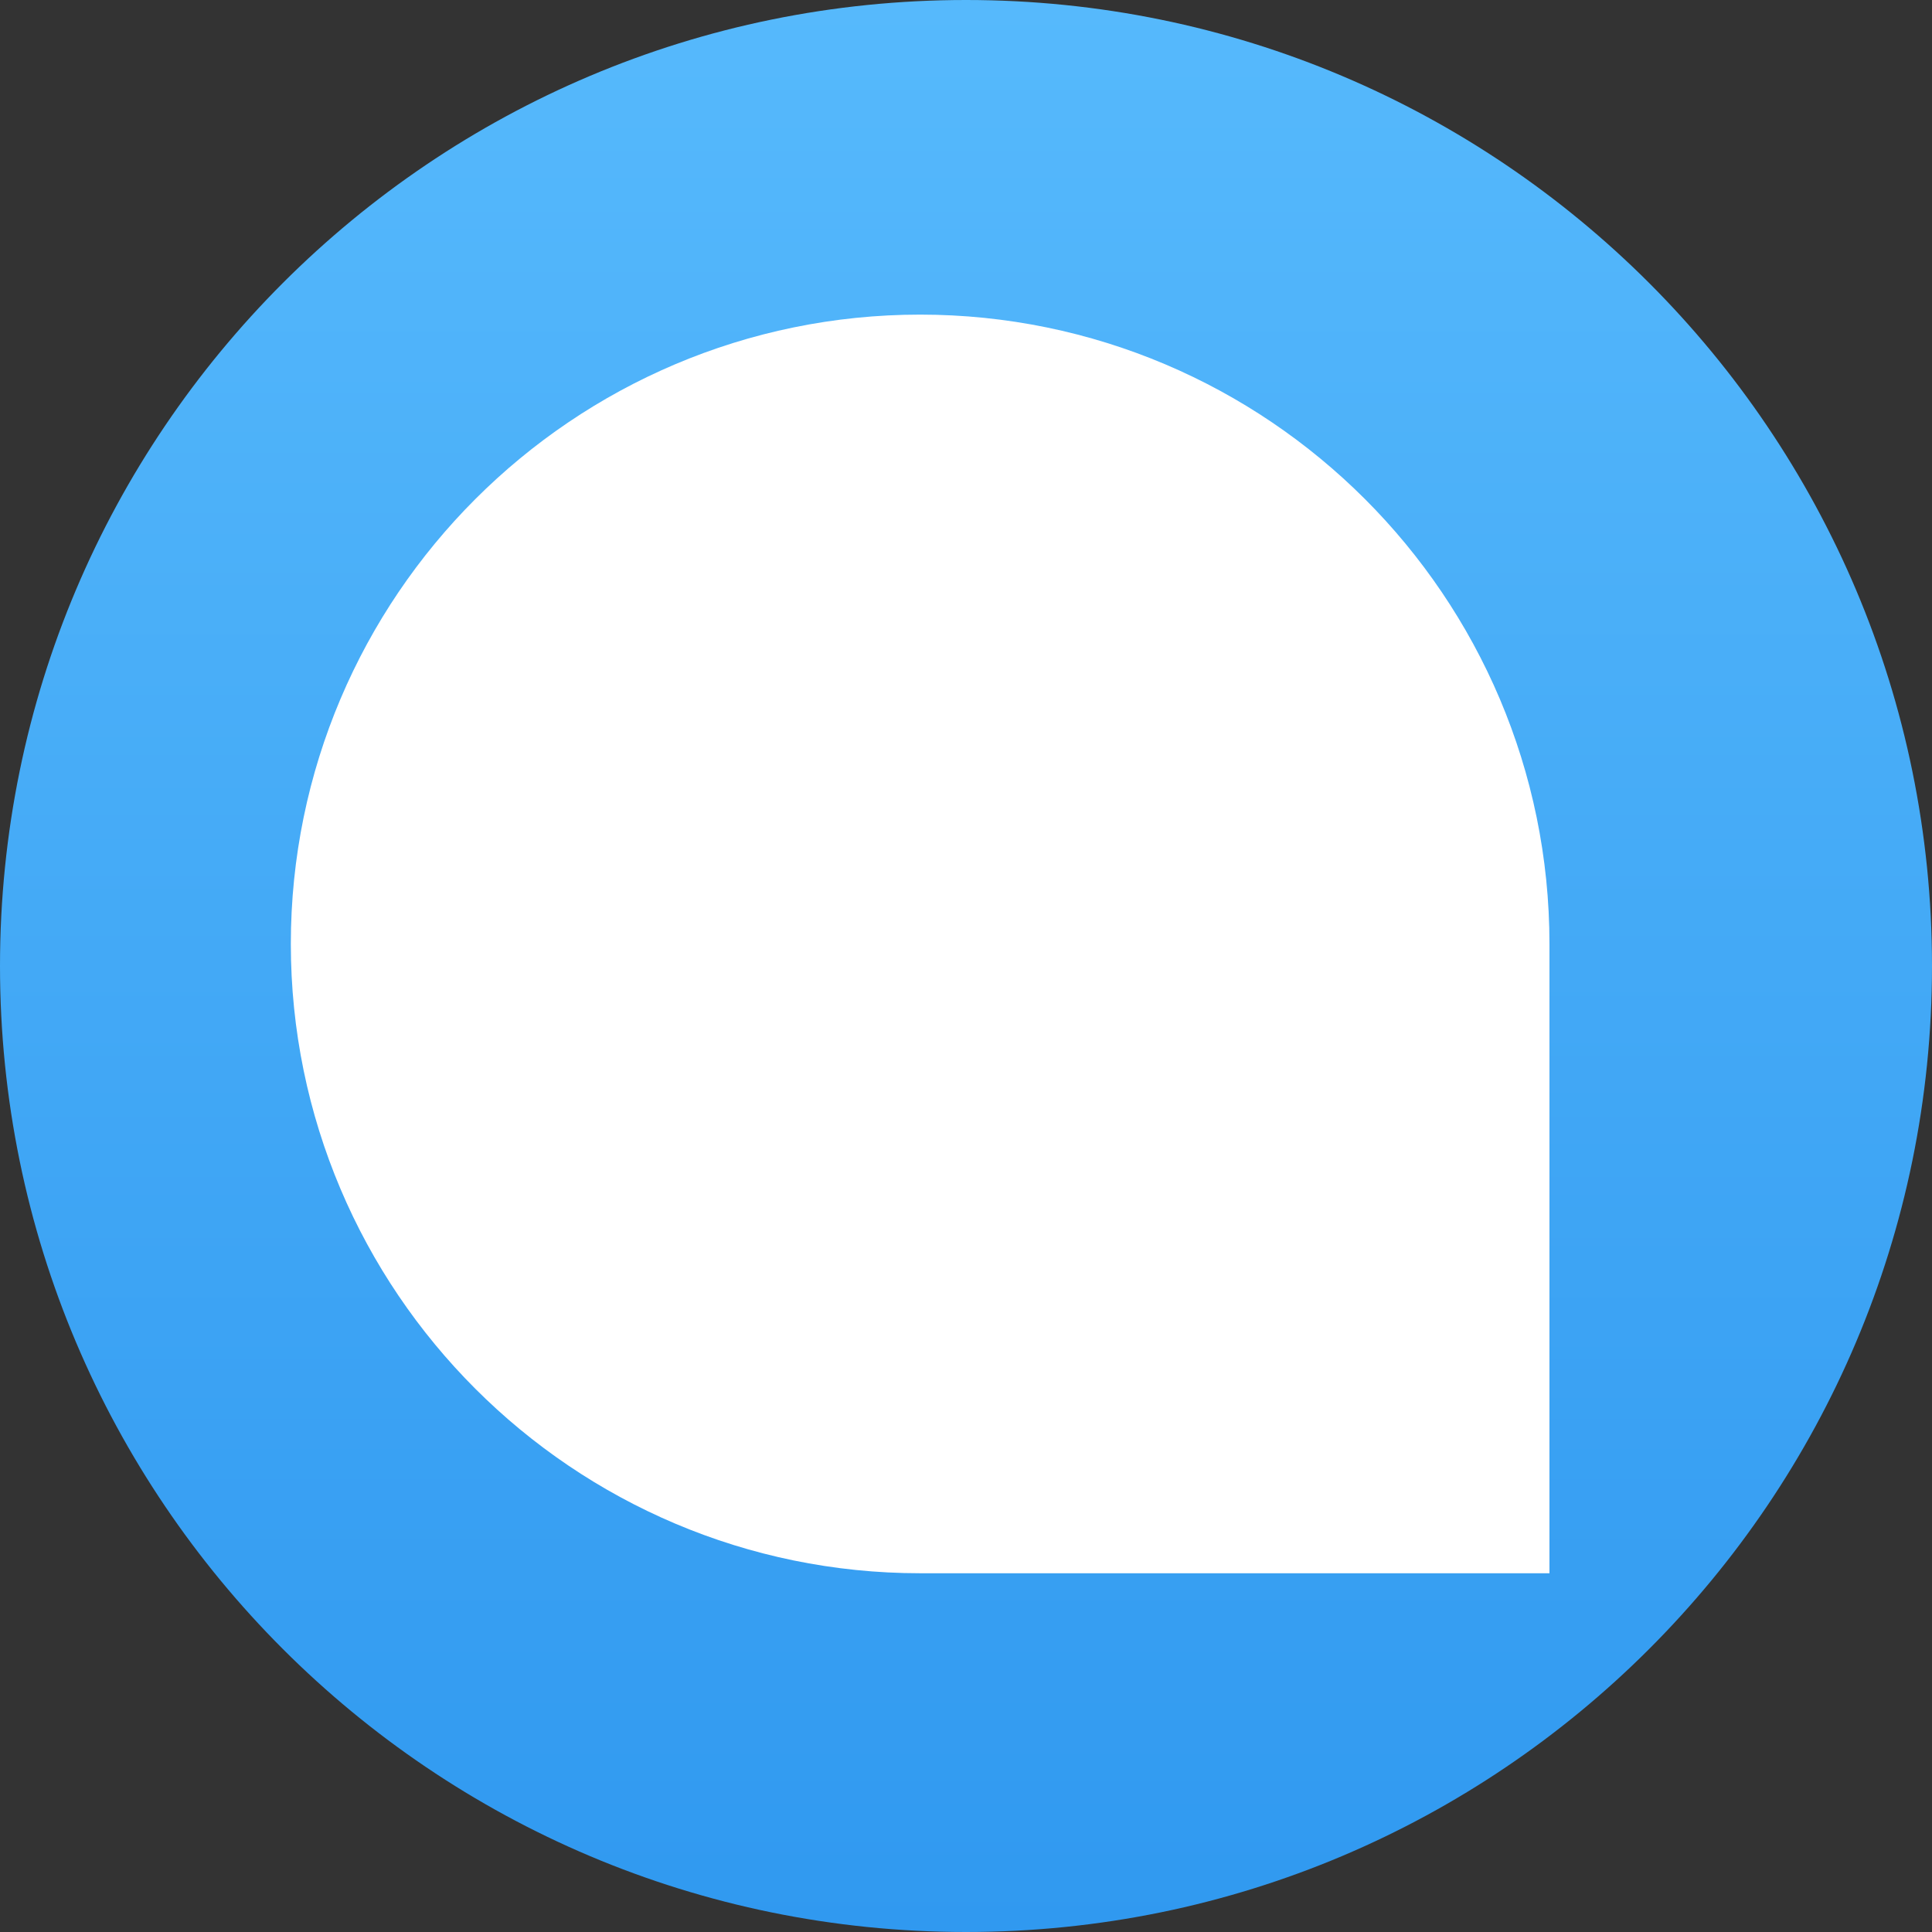
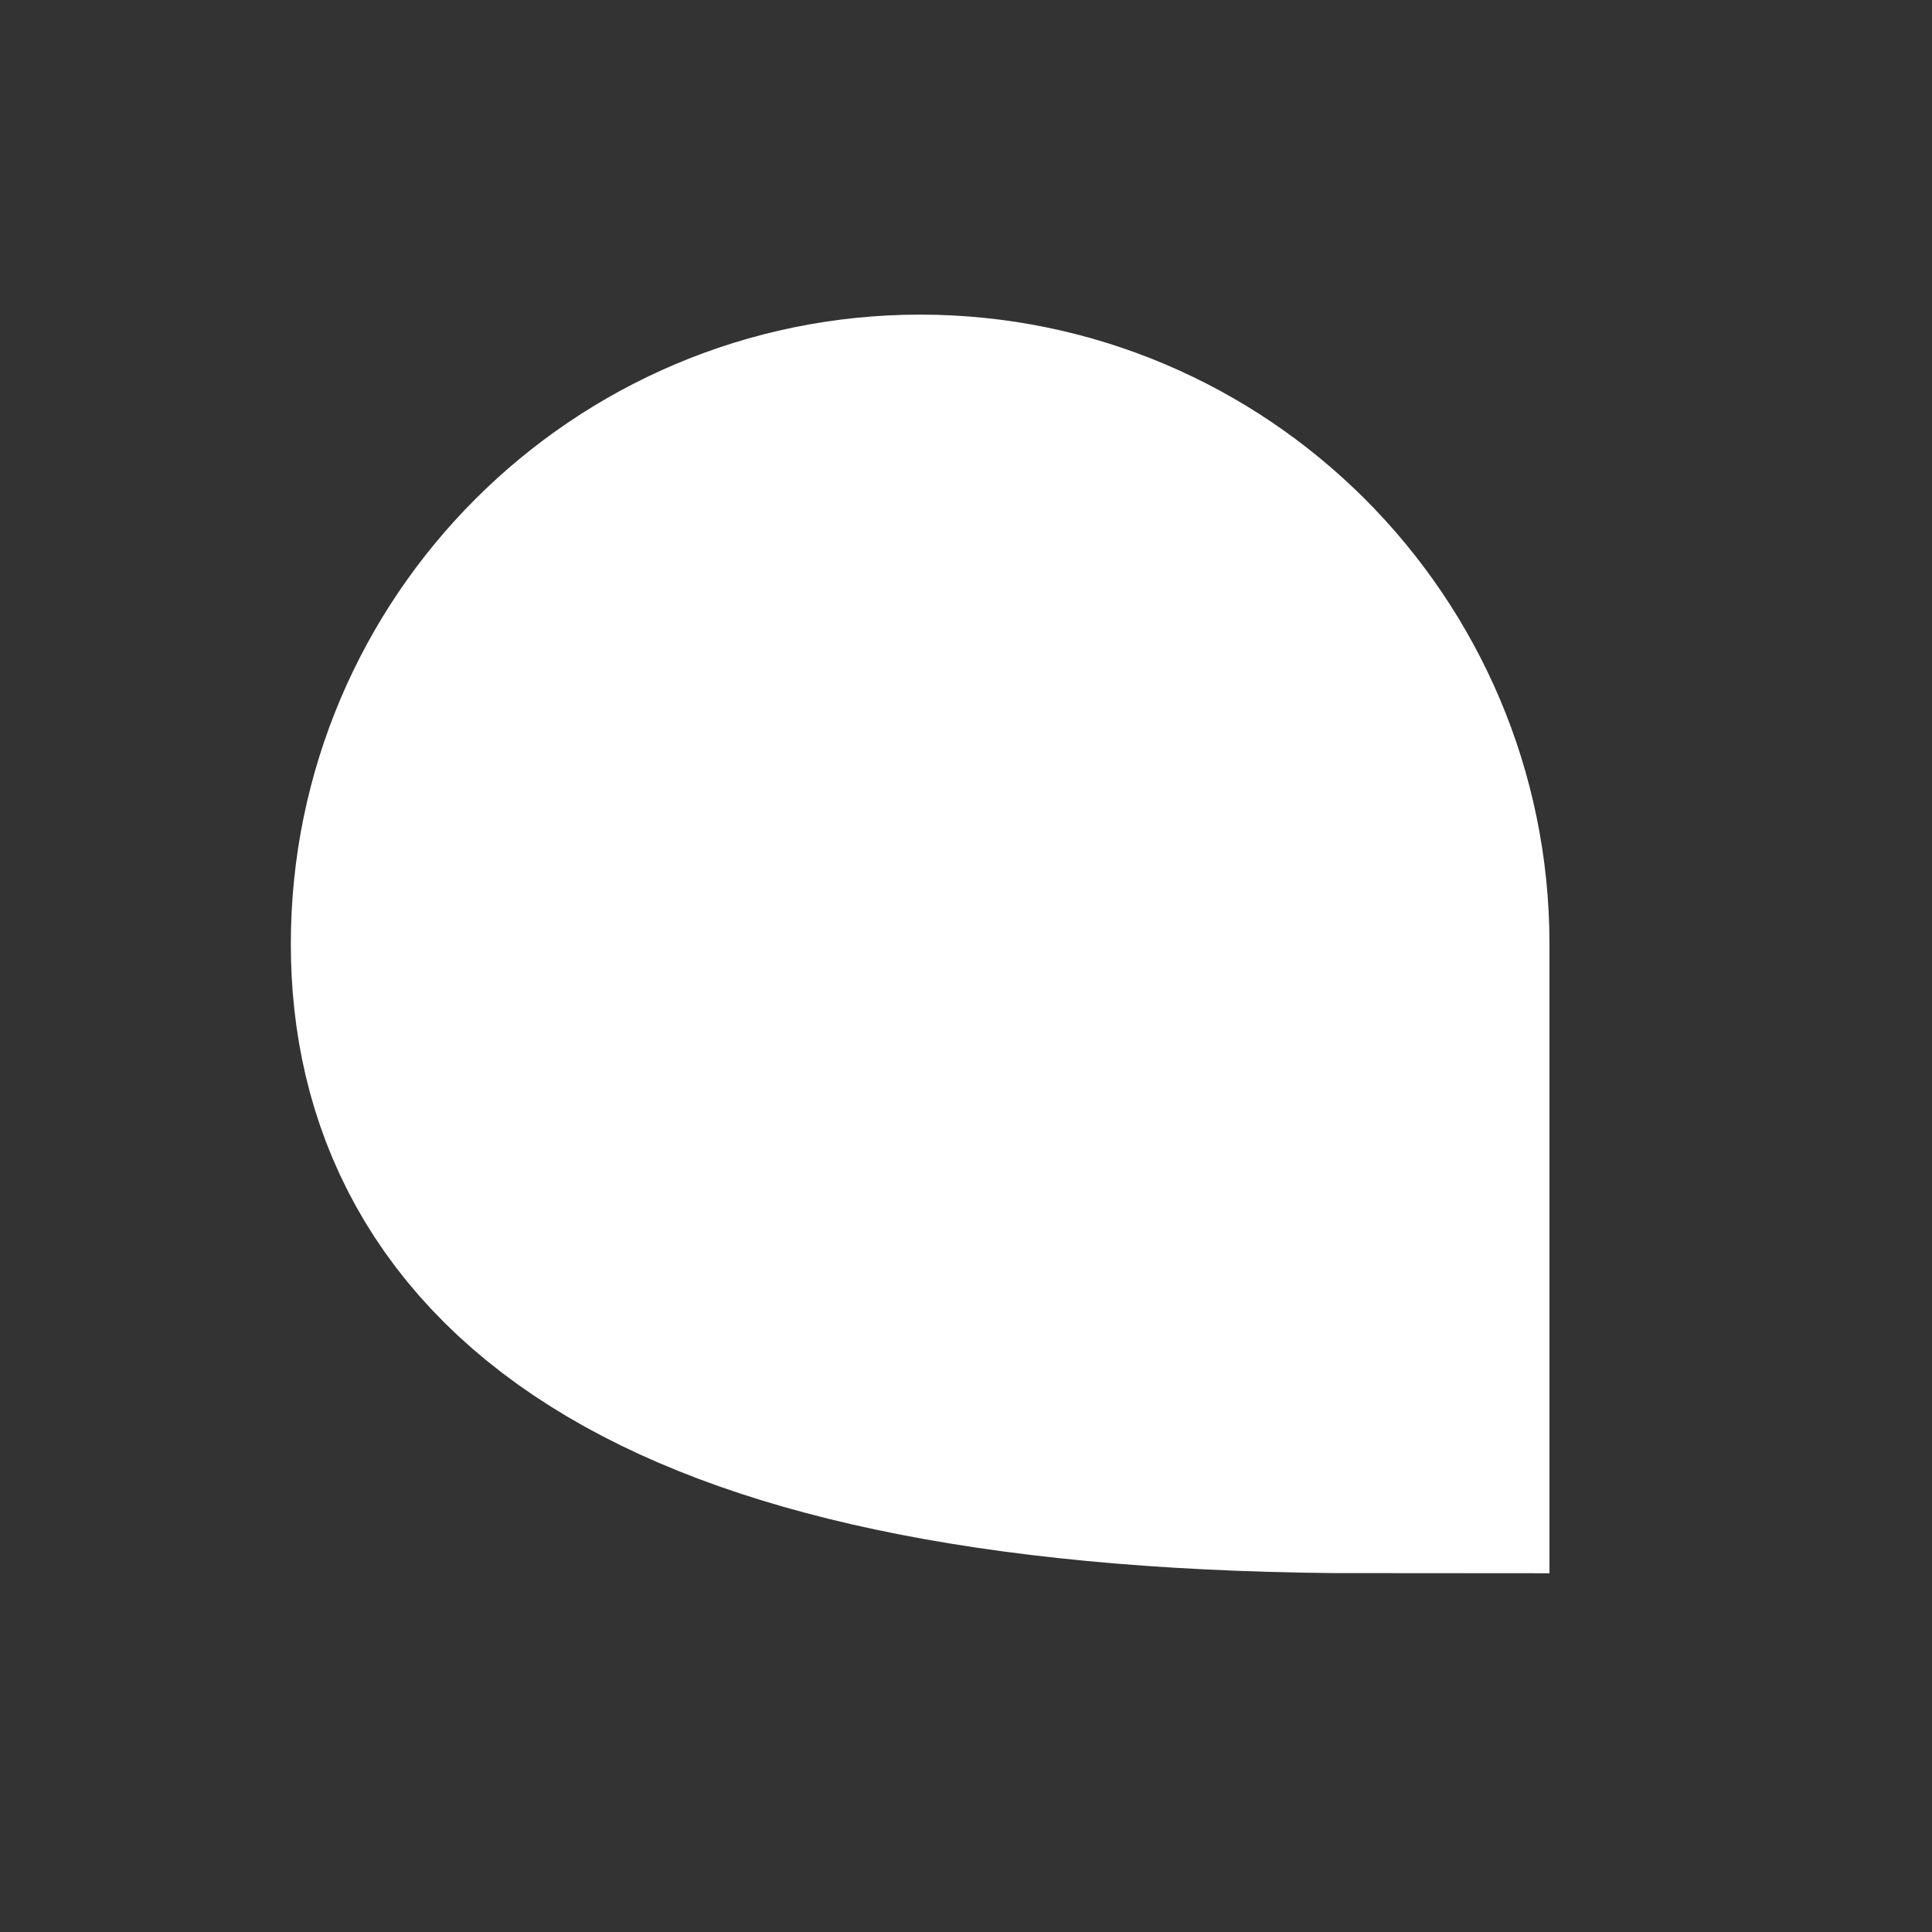
<svg xmlns="http://www.w3.org/2000/svg" width="32" height="32" viewBox="0 0 32 32" fill="none">
  <rect x="0" y="0" width="32" height="32" fill="#333333" stroke="none" />
-   <path d="M16 32C24.837 32 32 24.837 32 16C32 7.163 24.837 0 16 0C7.163 0 0 7.163 0 16C0 24.837 7.163 32 16 32Z" fill="url(#paint0_linear_5_32)" />
-   <path d="M22.664 23.058H15.24C11.148 23.058 7.817 19.727 7.817 15.634C7.817 11.542 11.148 8.211 15.24 8.211C19.334 8.211 22.664 11.542 22.664 15.634V23.058Z" fill="white" stroke="white" stroke-width="6" />
+   <path d="M22.664 23.058C11.148 23.058 7.817 19.727 7.817 15.634C7.817 11.542 11.148 8.211 15.24 8.211C19.334 8.211 22.664 11.542 22.664 15.634V23.058Z" fill="white" stroke="white" stroke-width="6" />
  <defs>
    <linearGradient id="paint0_linear_5_32" x1="16" y1="0" x2="16" y2="32" gradientUnits="userSpaceOnUse">
      <stop stop-color="#56B9FC" />
      <stop offset="1" stop-color="#3099F0" />
    </linearGradient>
  </defs>
</svg>